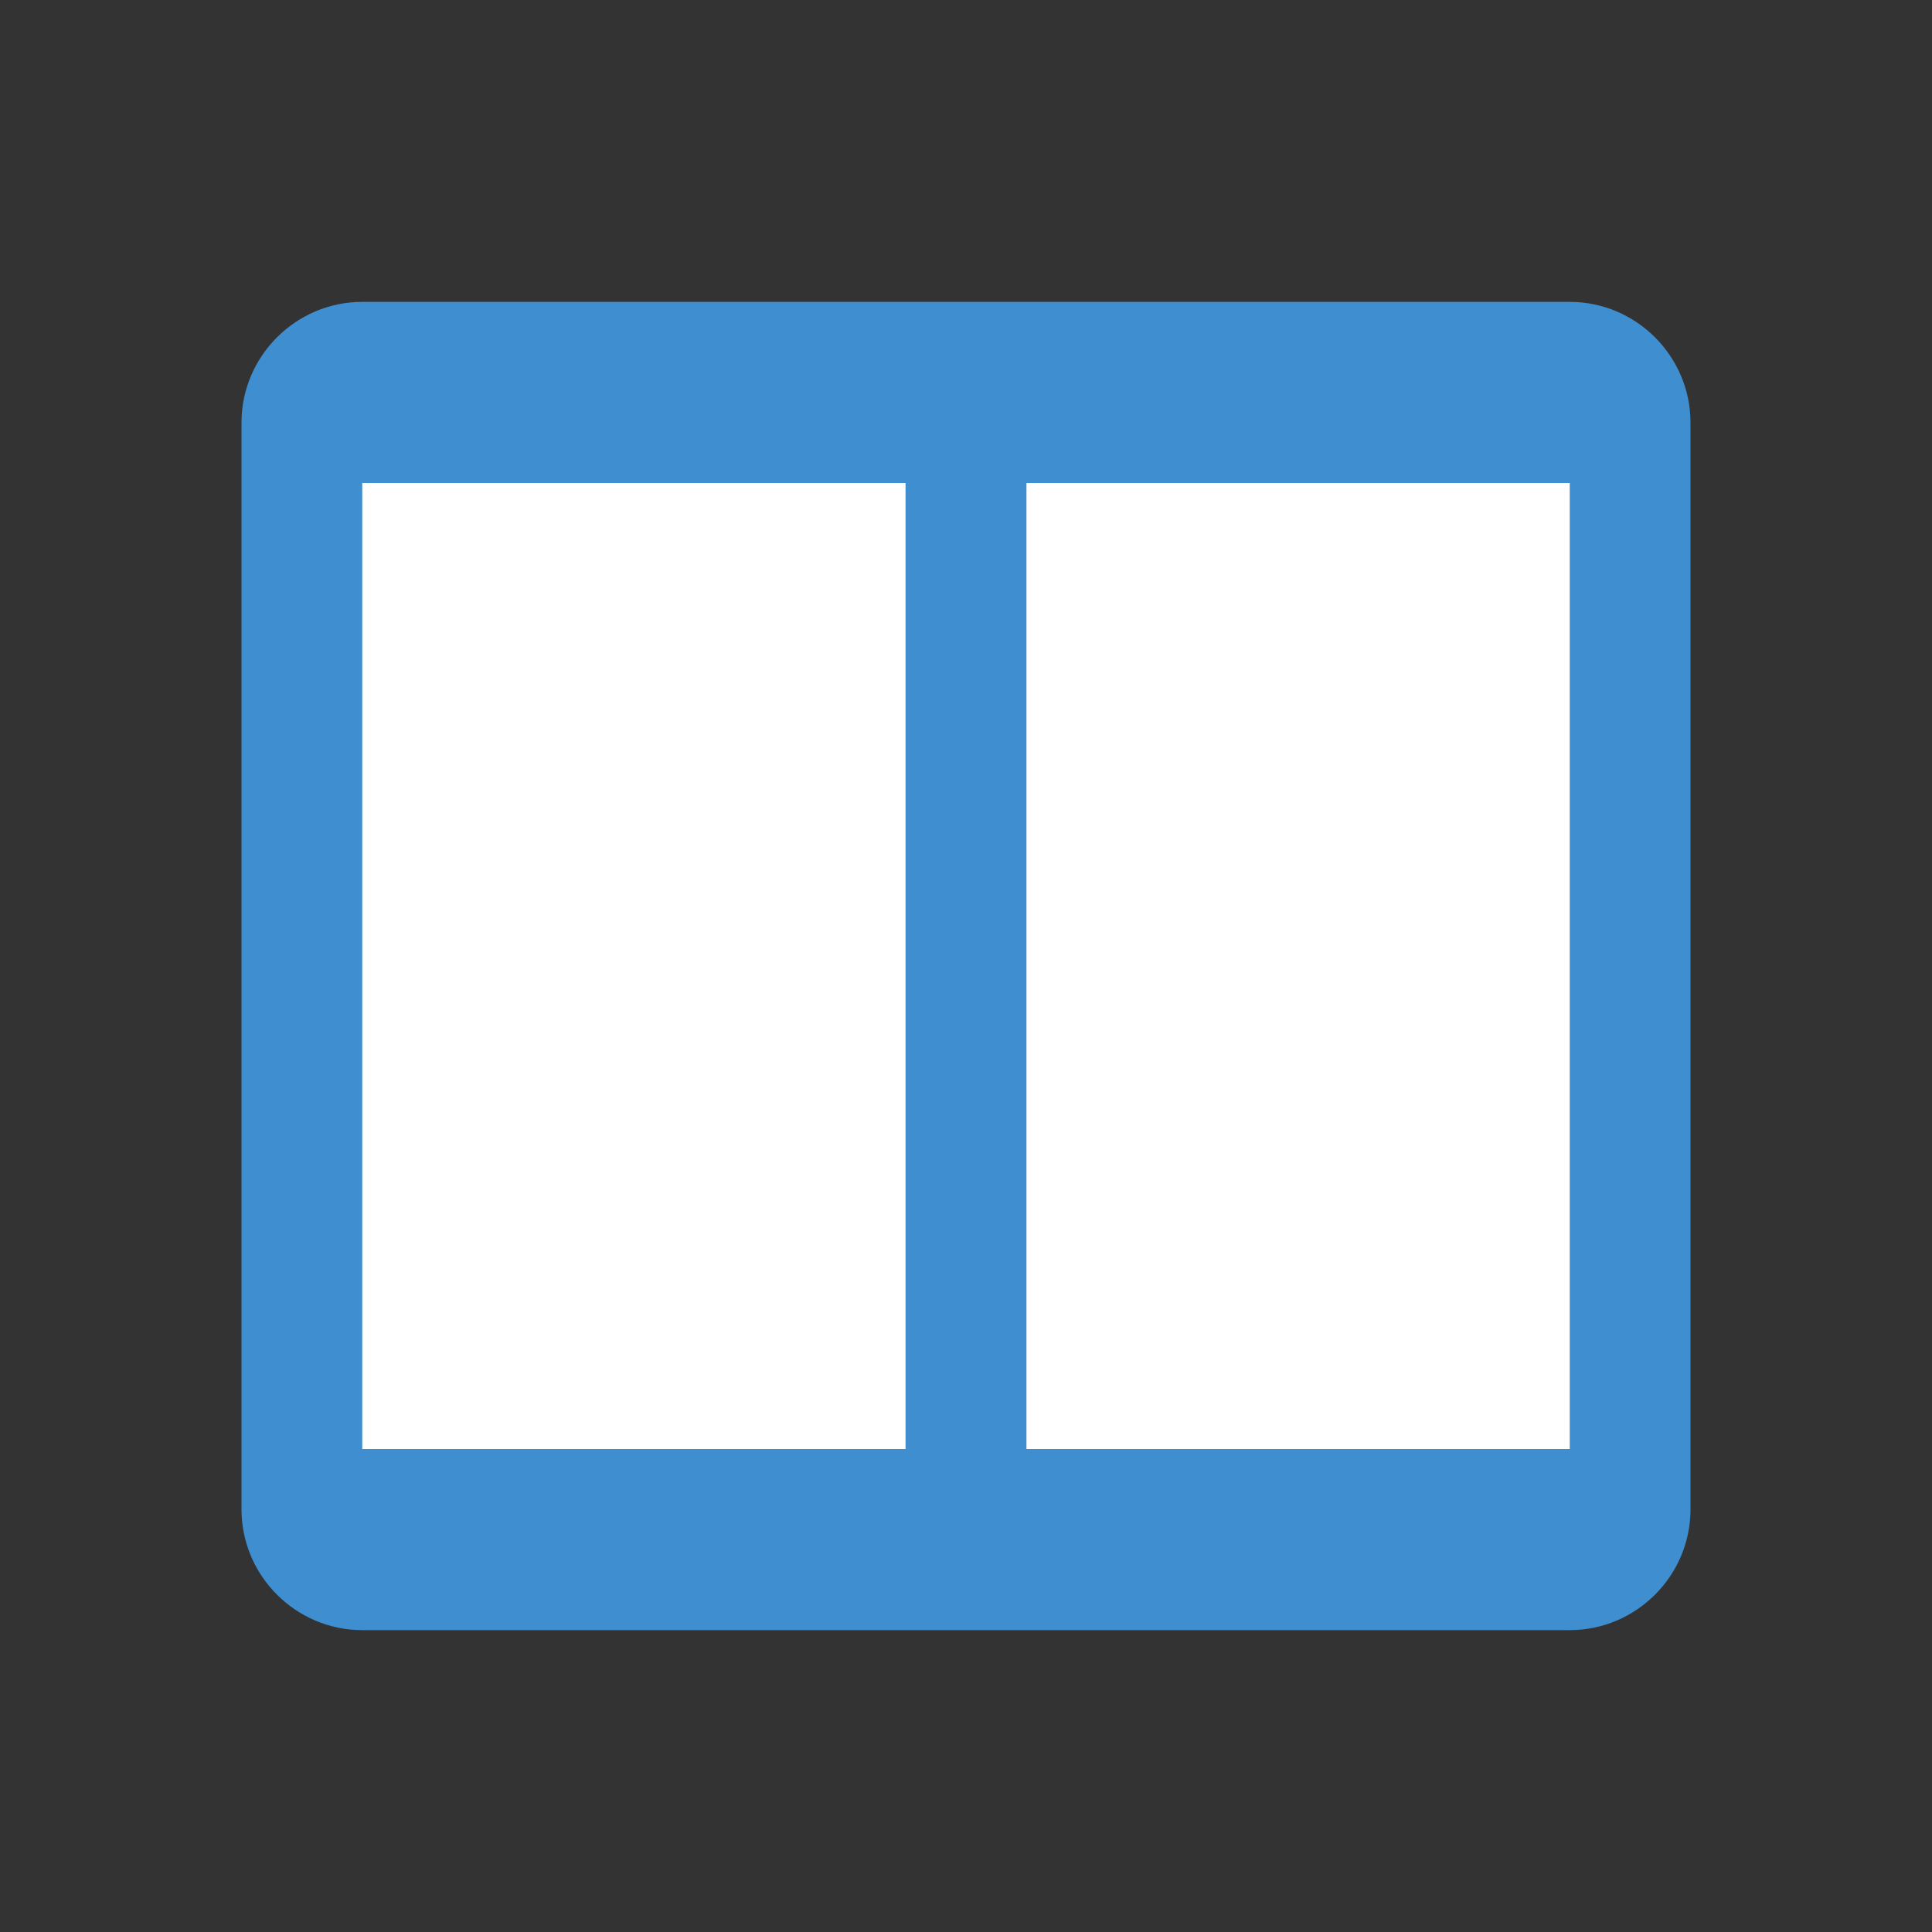
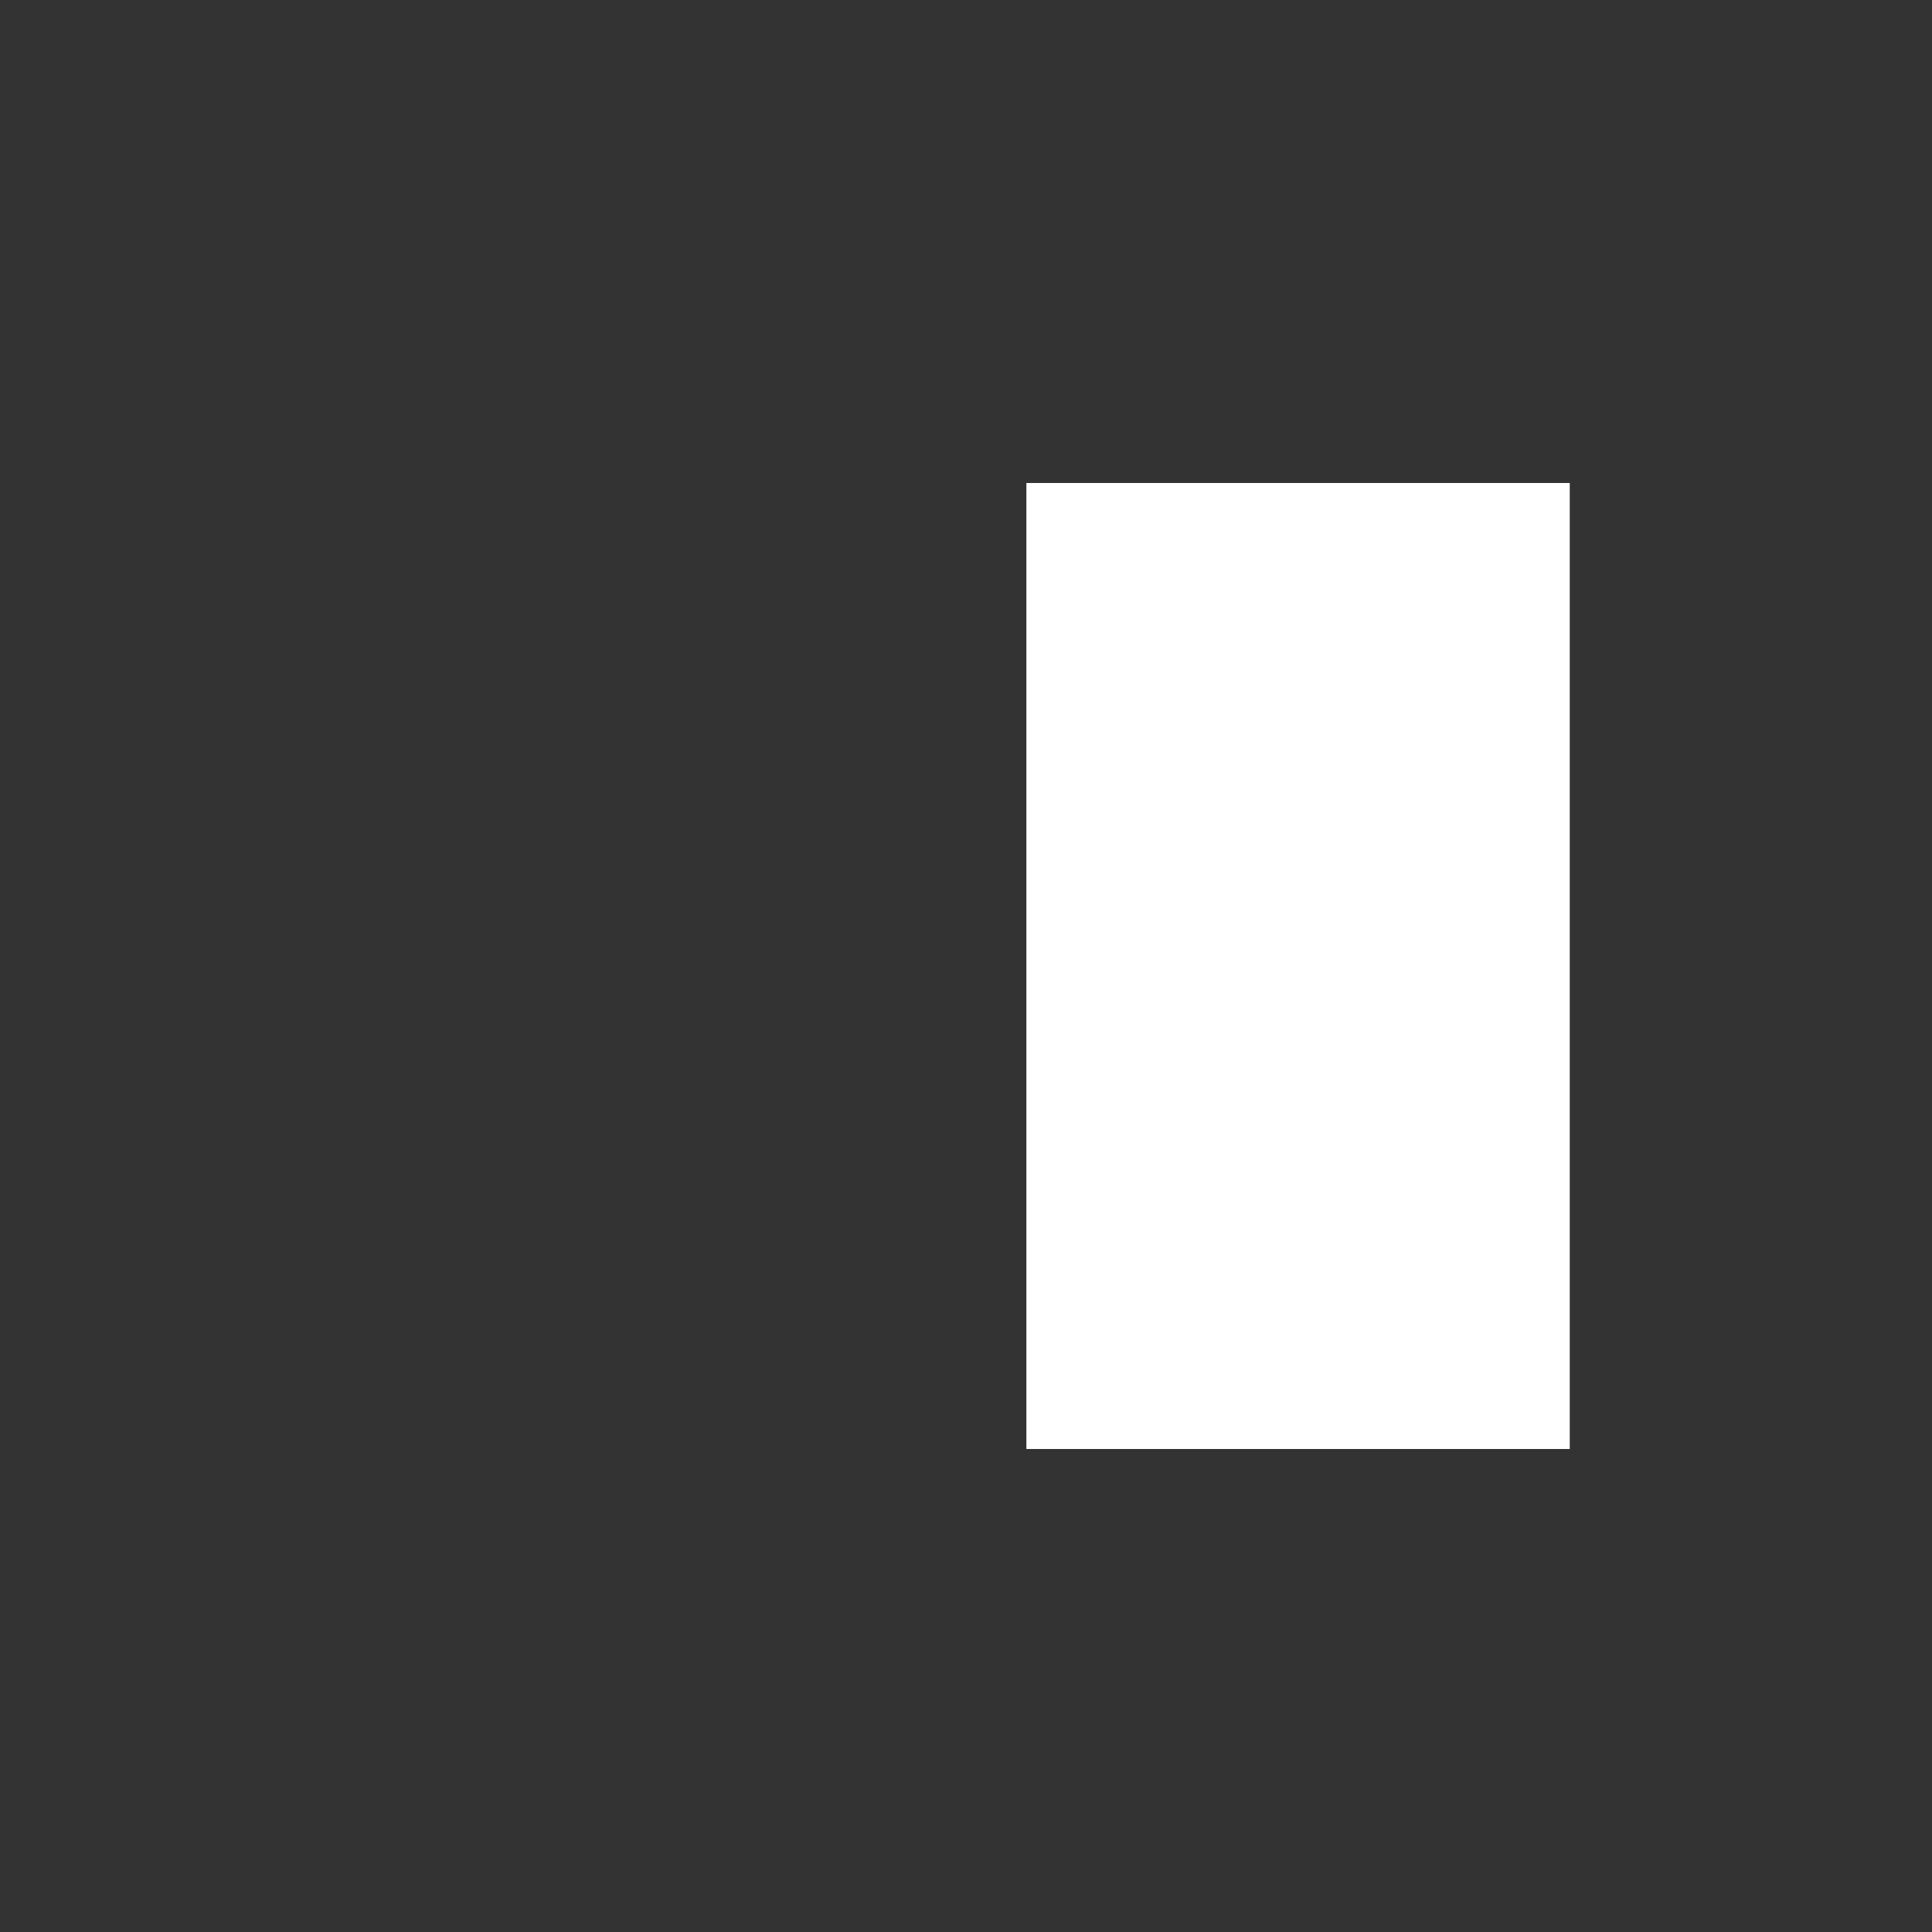
<svg xmlns="http://www.w3.org/2000/svg" width="32" height="32" viewBox="0 0 32 32">
  <rect x="0" y="0" width="32" height="32" fill="#333333" stroke="none" />
  <style>
        .book { fill: #3e8ed0; }
        .page { fill: #fff; }
    </style>
-   <path class="book" d="M4 7v18c0 1.1.9 2 2 2h20c1.1 0 2-.9 2-2V7c0-1.1-.9-2-2-2H6c-1.1 0-2 .9-2 2z" />
-   <path class="page" d="M6 8h9v16H6z" />
  <path class="page" d="M17 8h9v16h-9z" />
-   <path class="book" d="M15 8h2v16h-2z" />
</svg>